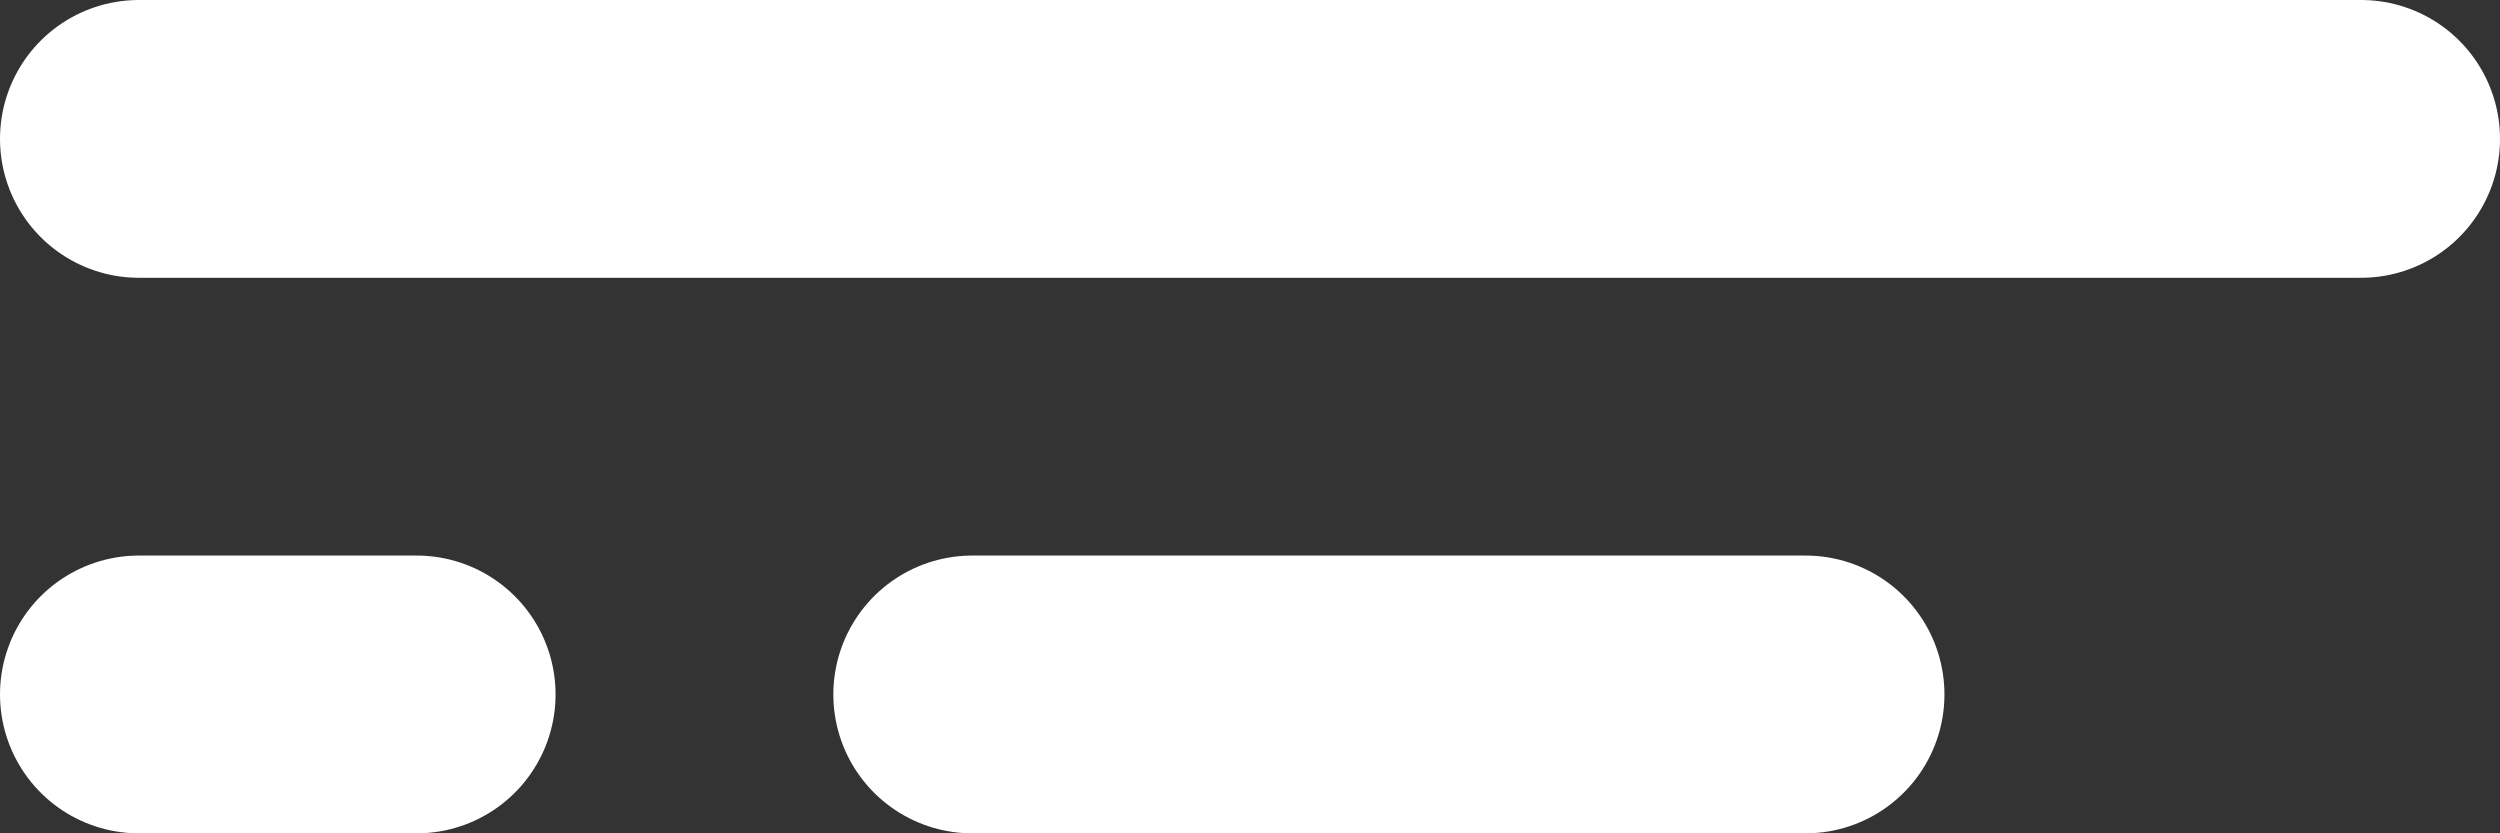
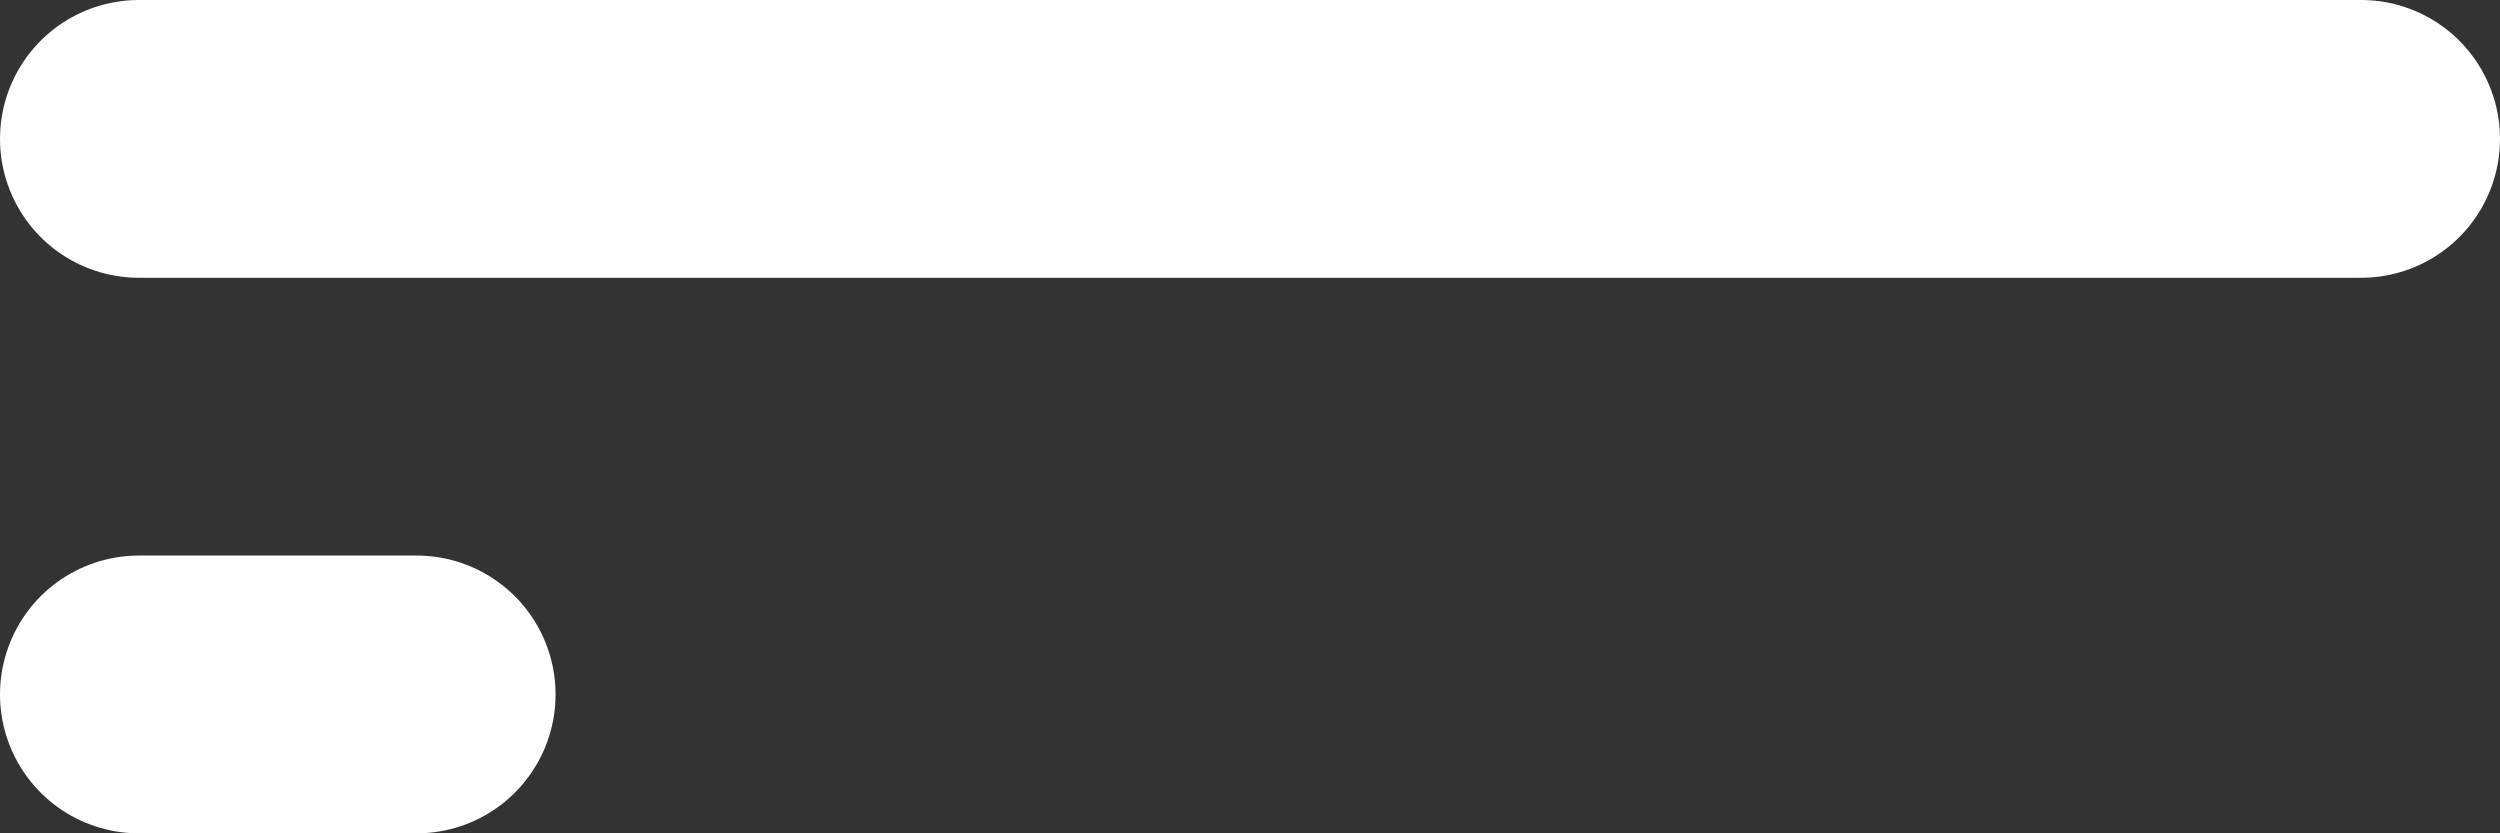
<svg xmlns="http://www.w3.org/2000/svg" width="90" height="30" viewBox="0 0 90 30" fill="none">
  <rect x="0" y="0" width="90" height="30" fill="#333333" stroke="none" />
  <path d="M5 5H85" stroke="white" stroke-width="10" stroke-linecap="round" />
  <path d="M5 25H15" stroke="white" stroke-width="10" stroke-linecap="round" />
-   <path d="M35 25H65" stroke="white" stroke-width="10" stroke-linecap="round" />
</svg>